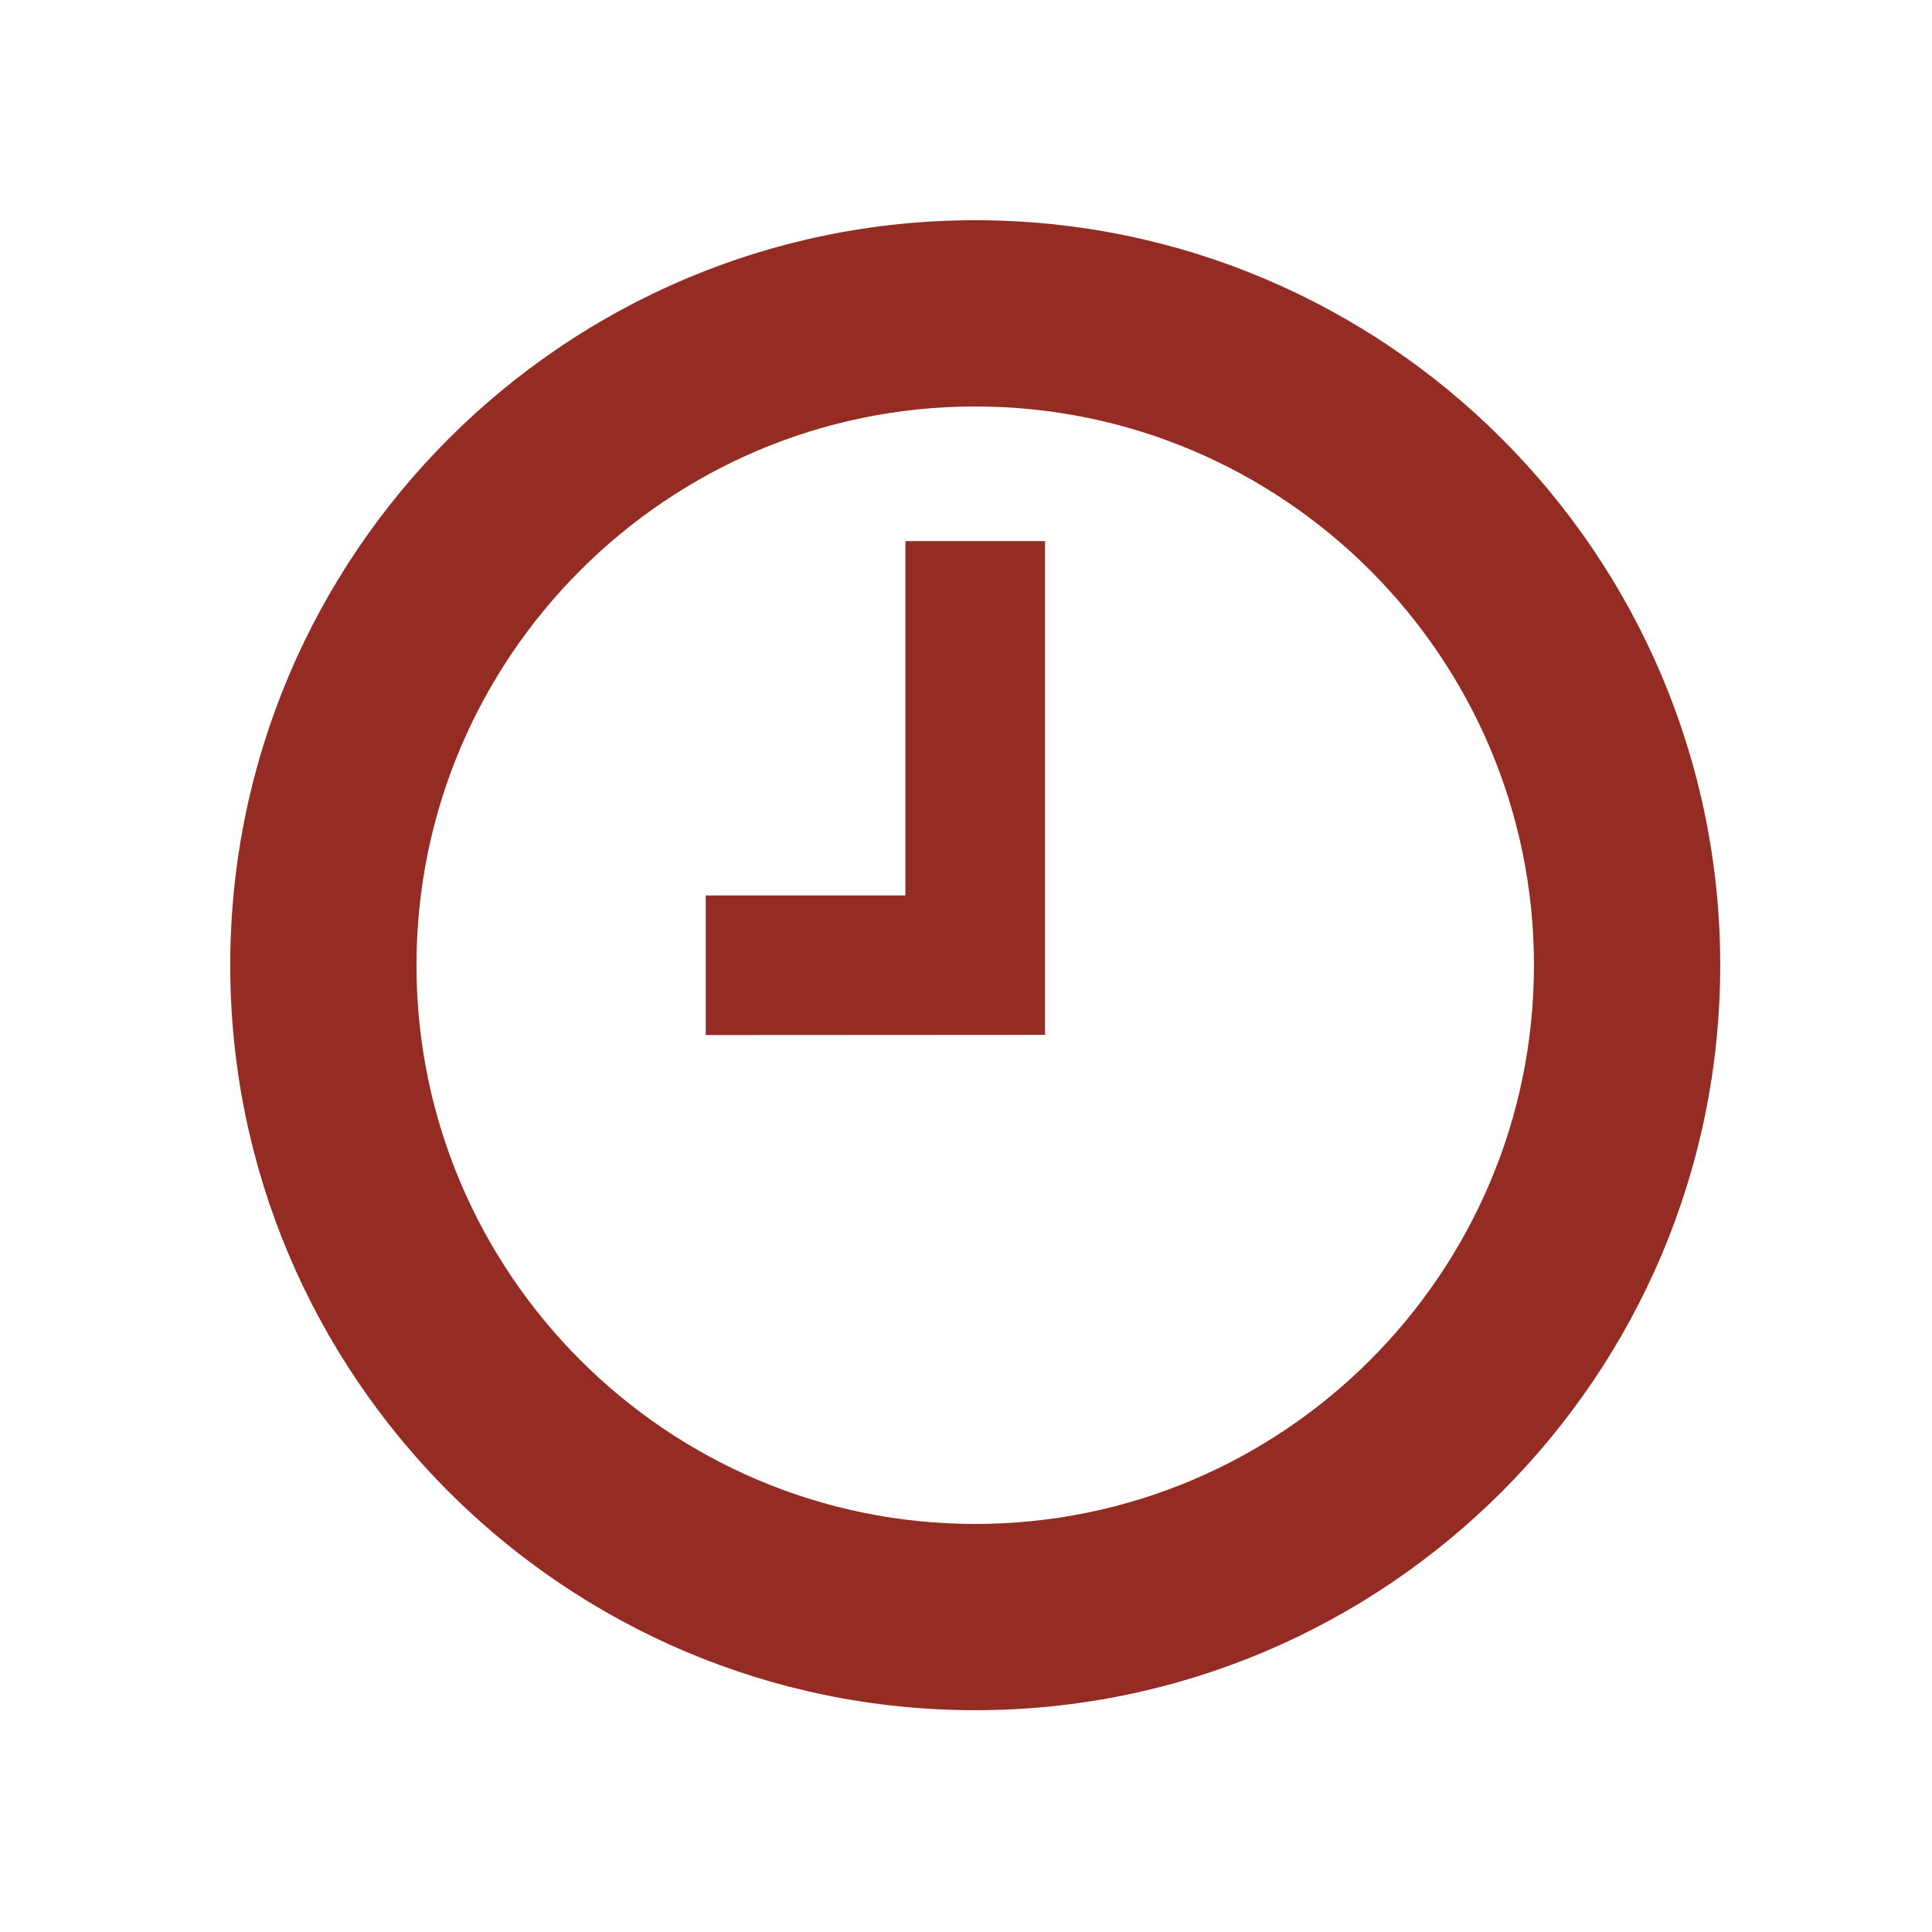
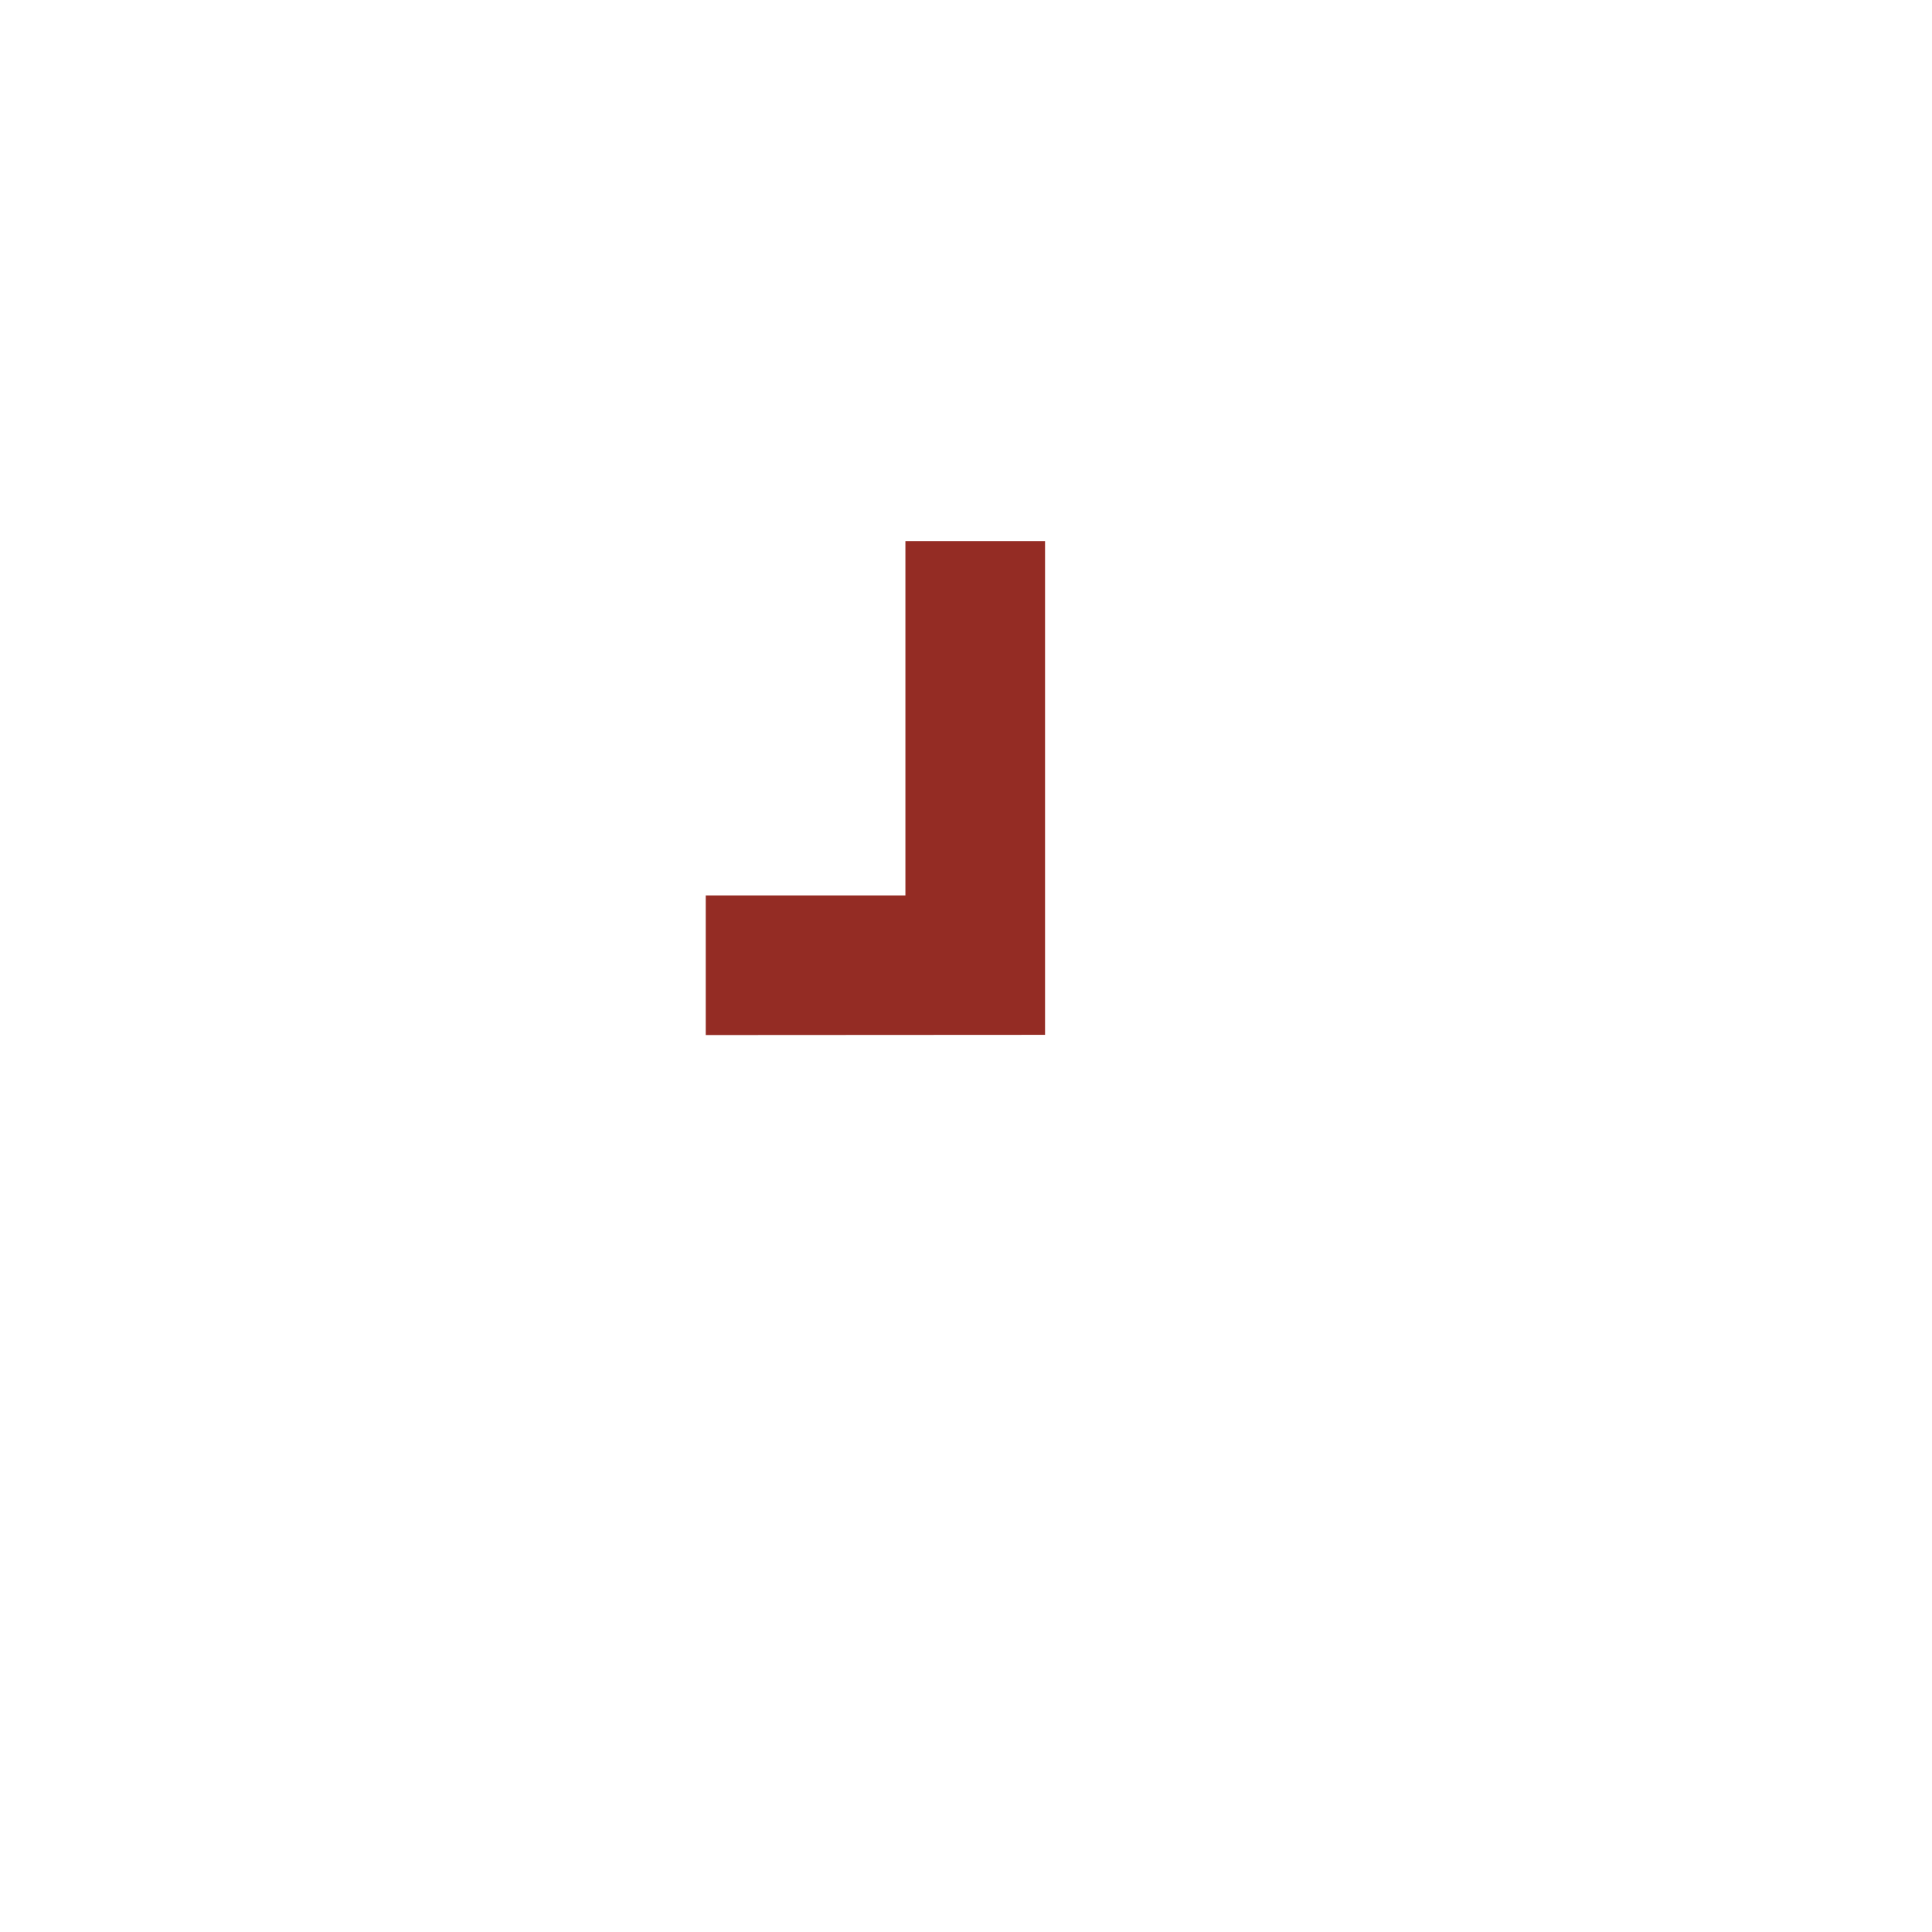
<svg xmlns="http://www.w3.org/2000/svg" width="193" height="193" viewBox="0 0 193 193" fill="none">
-   <path d="M97.422 22C56.388 22 23 55.388 23 96.422C23 137.462 56.388 170.844 97.422 170.844C138.462 170.844 171.844 137.462 171.844 96.422C171.844 55.388 138.462 22 97.422 22ZM97.422 152.238C66.645 152.238 41.605 127.199 41.605 96.422C41.605 65.645 66.645 40.605 97.422 40.605C128.192 40.605 153.238 65.645 153.238 96.422C153.238 127.199 128.192 152.238 97.422 152.238Z" fill="#942C24" />
  <path d="M90.447 89.447H70.501V103.397L104.397 103.377V54.056H90.447V89.447Z" fill="#942C24" />
</svg>